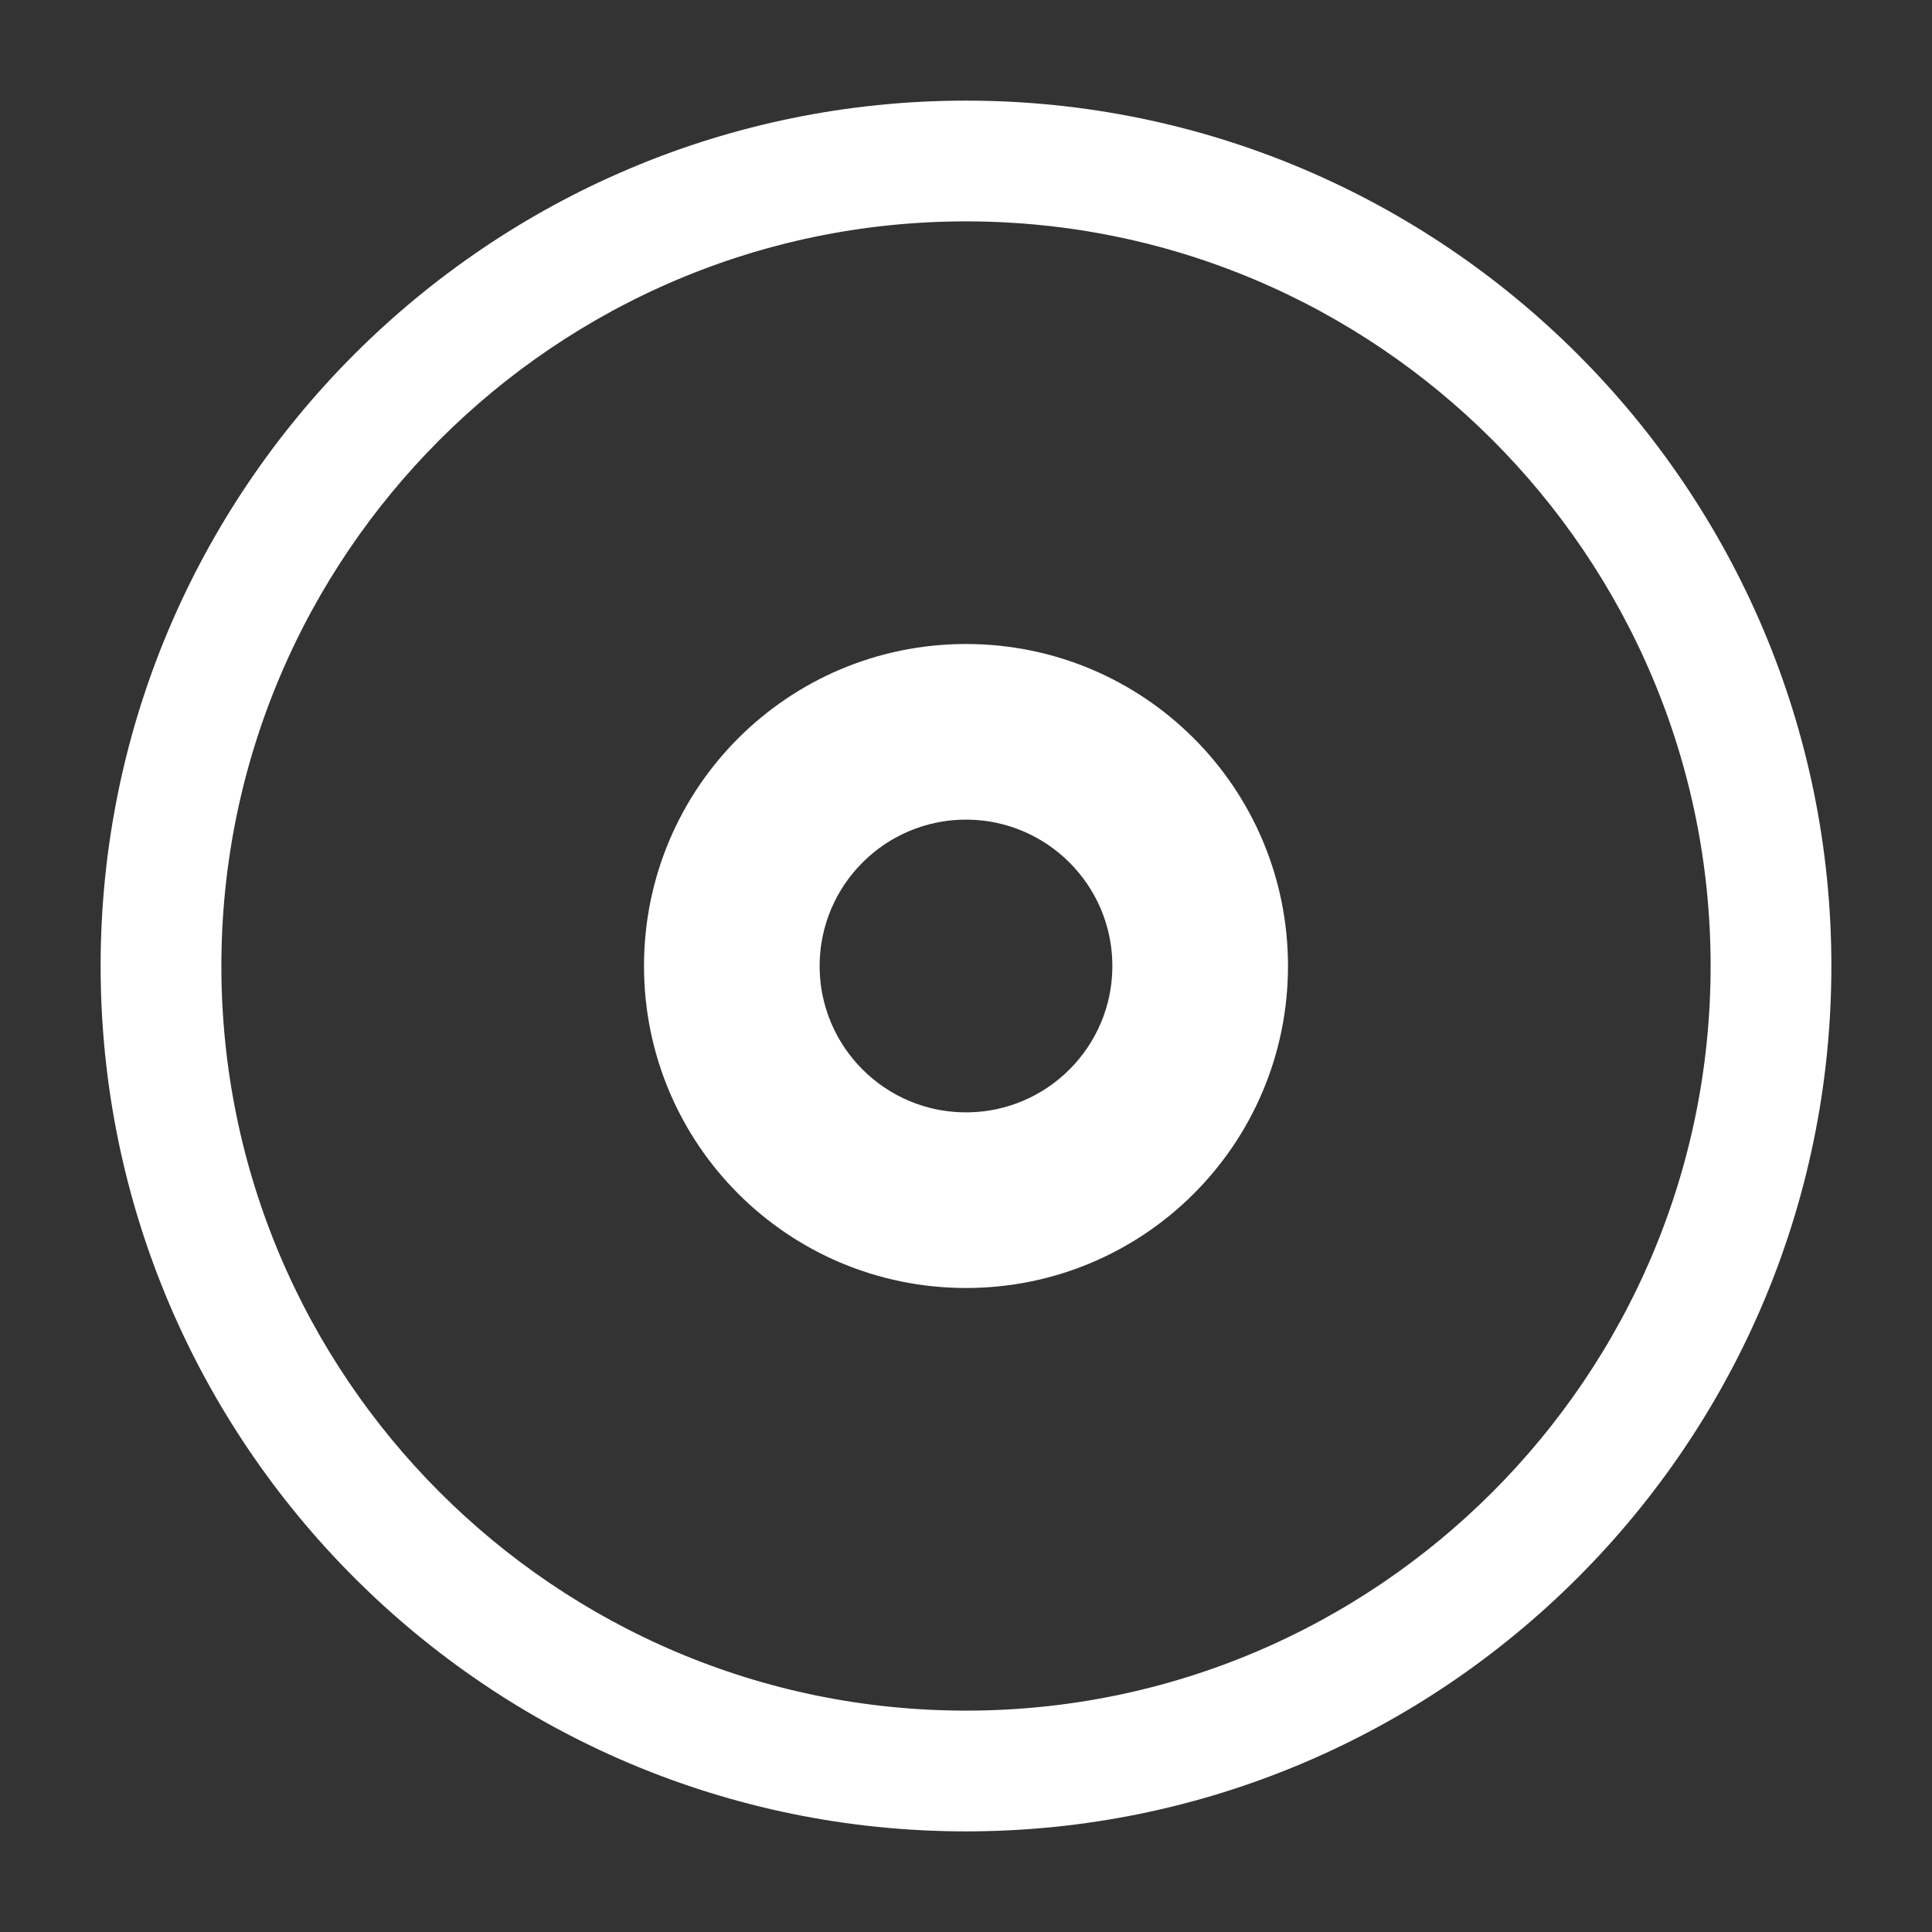
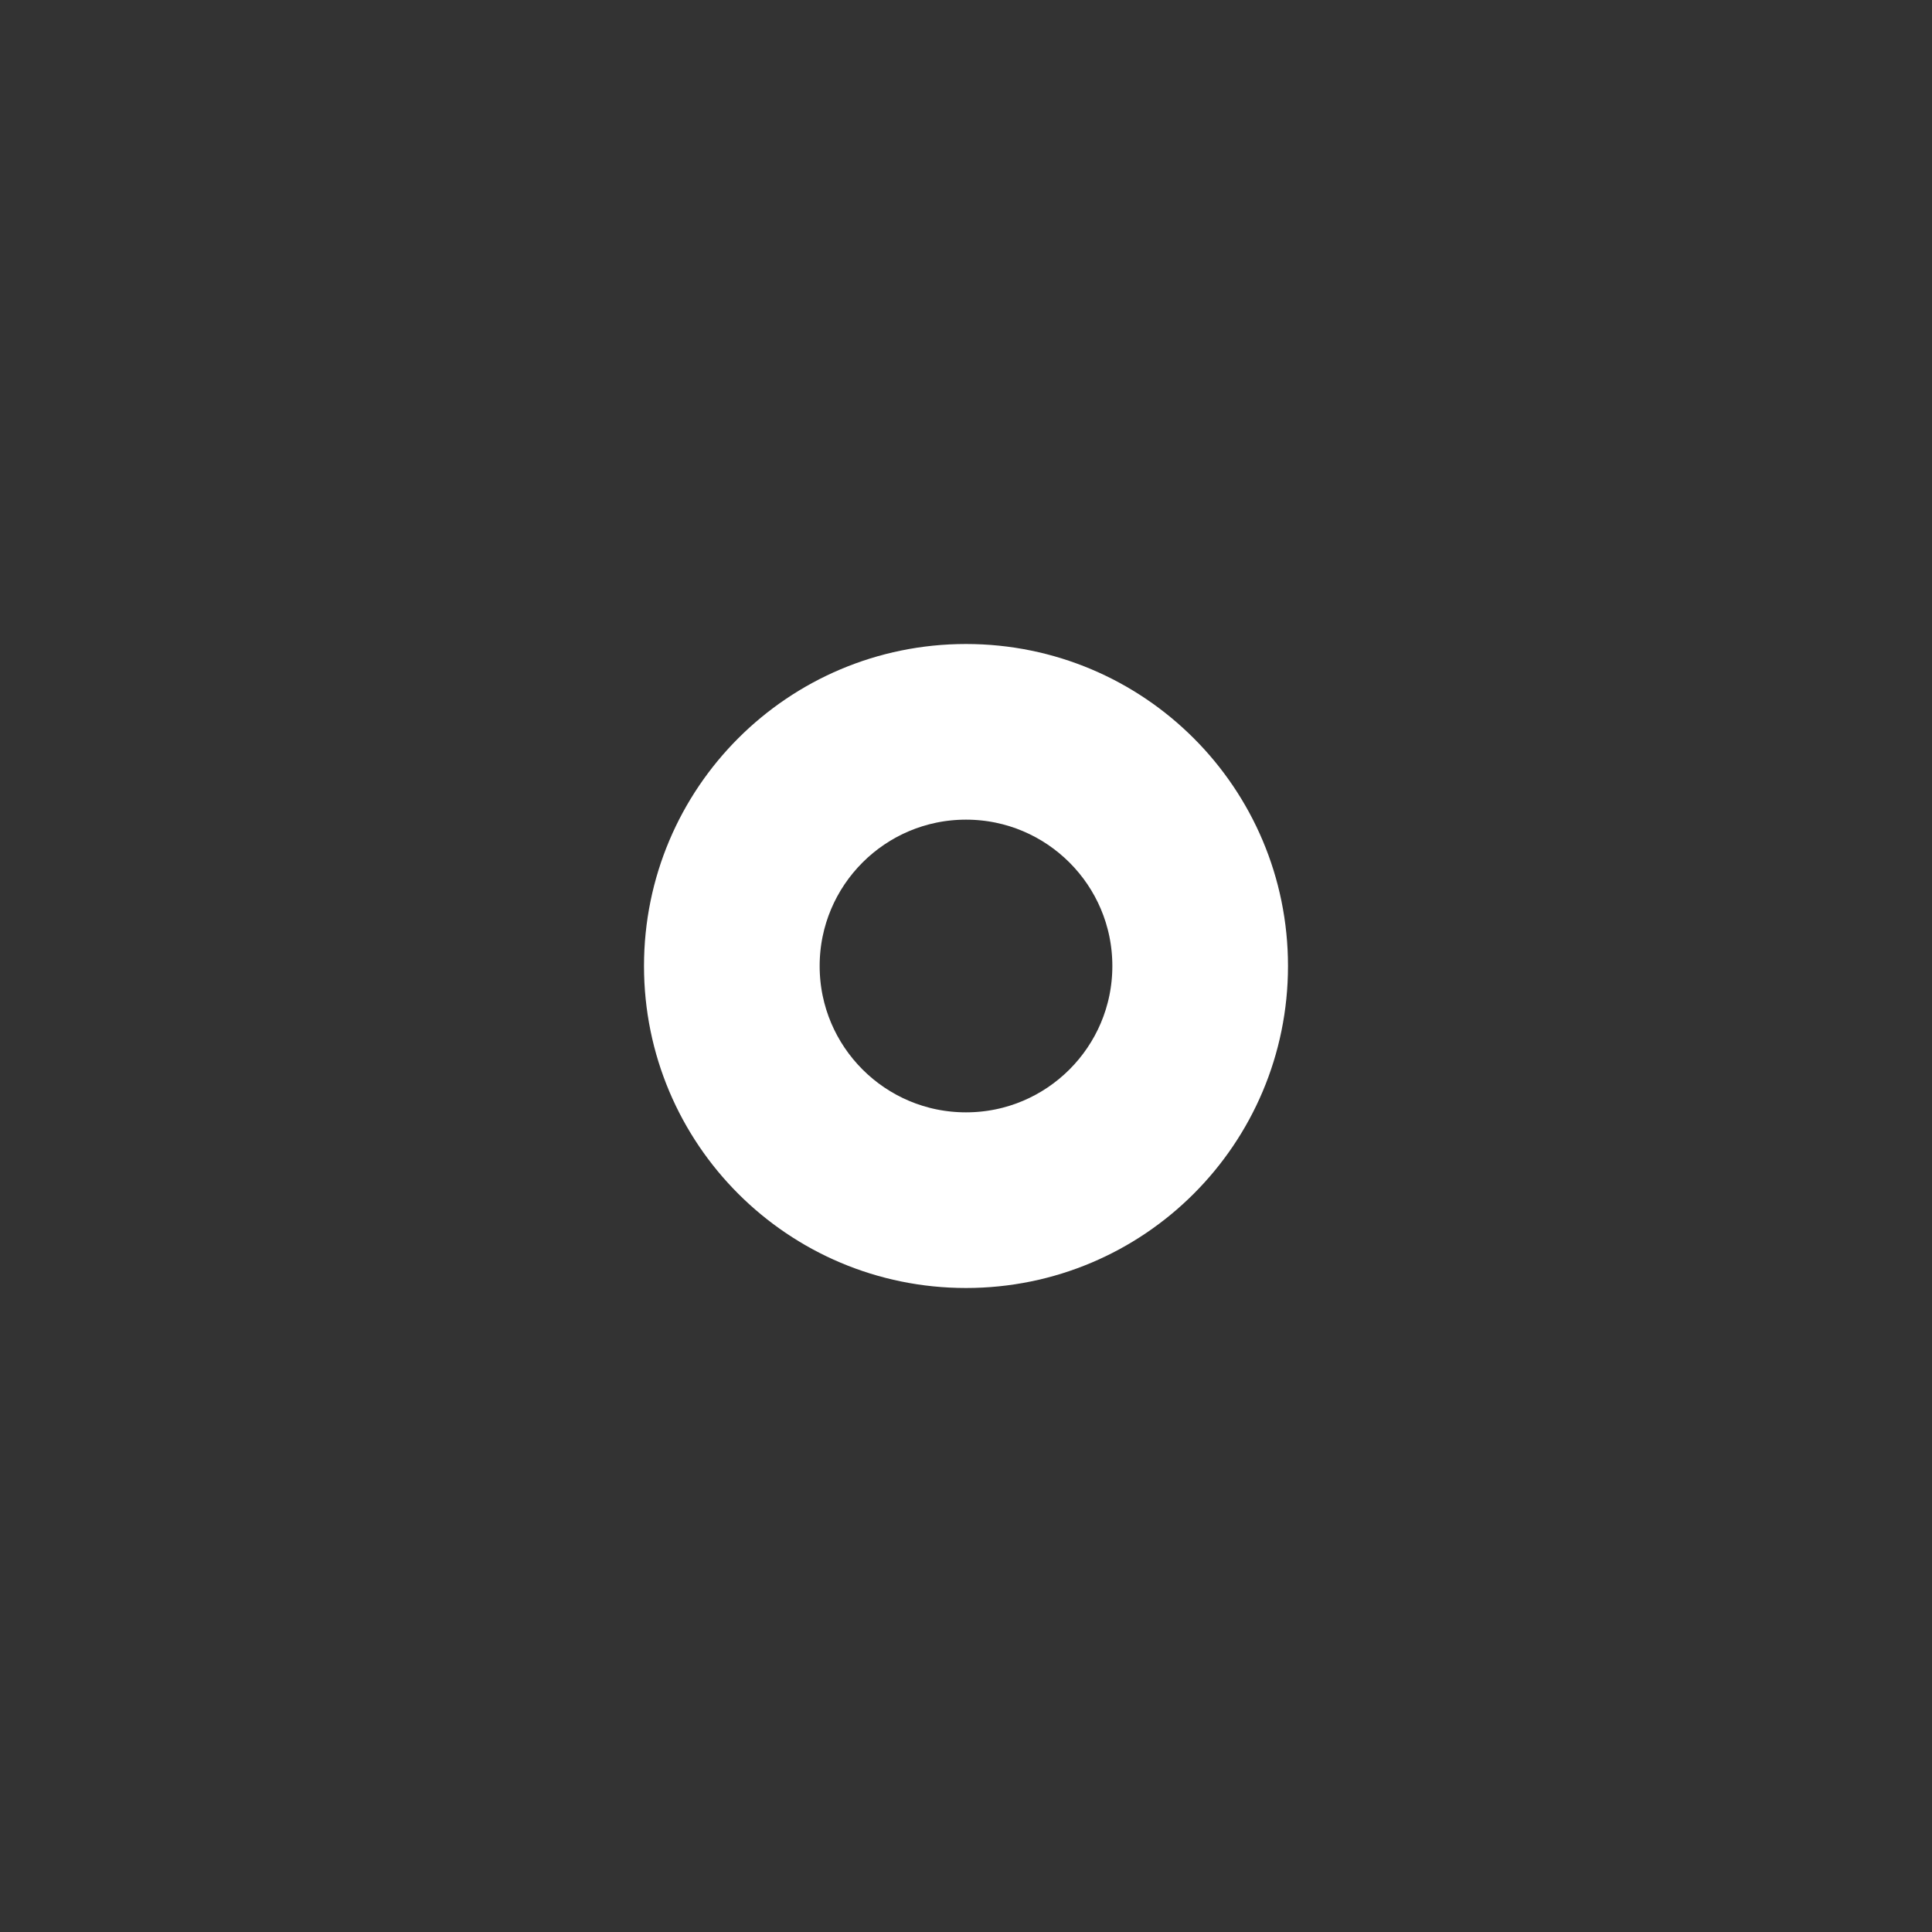
<svg xmlns="http://www.w3.org/2000/svg" width="24" height="24" viewBox="0 0 24 24" fill="none">
  <rect x="0" y="0" width="24" height="24" fill="#333333" stroke="none" />
-   <path d="M12 22.25C6.346 22.25 1.75 17.654 1.75 12C1.75 6.346 6.346 1.75 12 1.75C17.654 1.75 22.25 6.346 22.25 12C22.25 17.654 17.654 22.25 12 22.25ZM12 2.25C6.624 2.25 2.25 6.624 2.25 12C2.25 17.376 6.624 21.75 12 21.75C17.376 21.75 21.75 17.376 21.75 12C21.75 6.624 17.376 2.25 12 2.25Z" fill="white" stroke="white" />
  <path d="M12 15.5C10.065 15.5 8.5 13.935 8.5 12C8.5 10.065 10.065 8.5 12 8.5C13.935 8.5 15.5 10.065 15.5 12C15.5 13.935 13.935 15.5 12 15.5ZM12 9.682C10.72 9.682 9.682 10.72 9.682 12C9.682 13.28 10.72 14.318 12 14.318C13.28 14.318 14.318 13.28 14.318 12C14.318 10.72 13.28 9.682 12 9.682Z" fill="white" stroke="white" />
</svg>